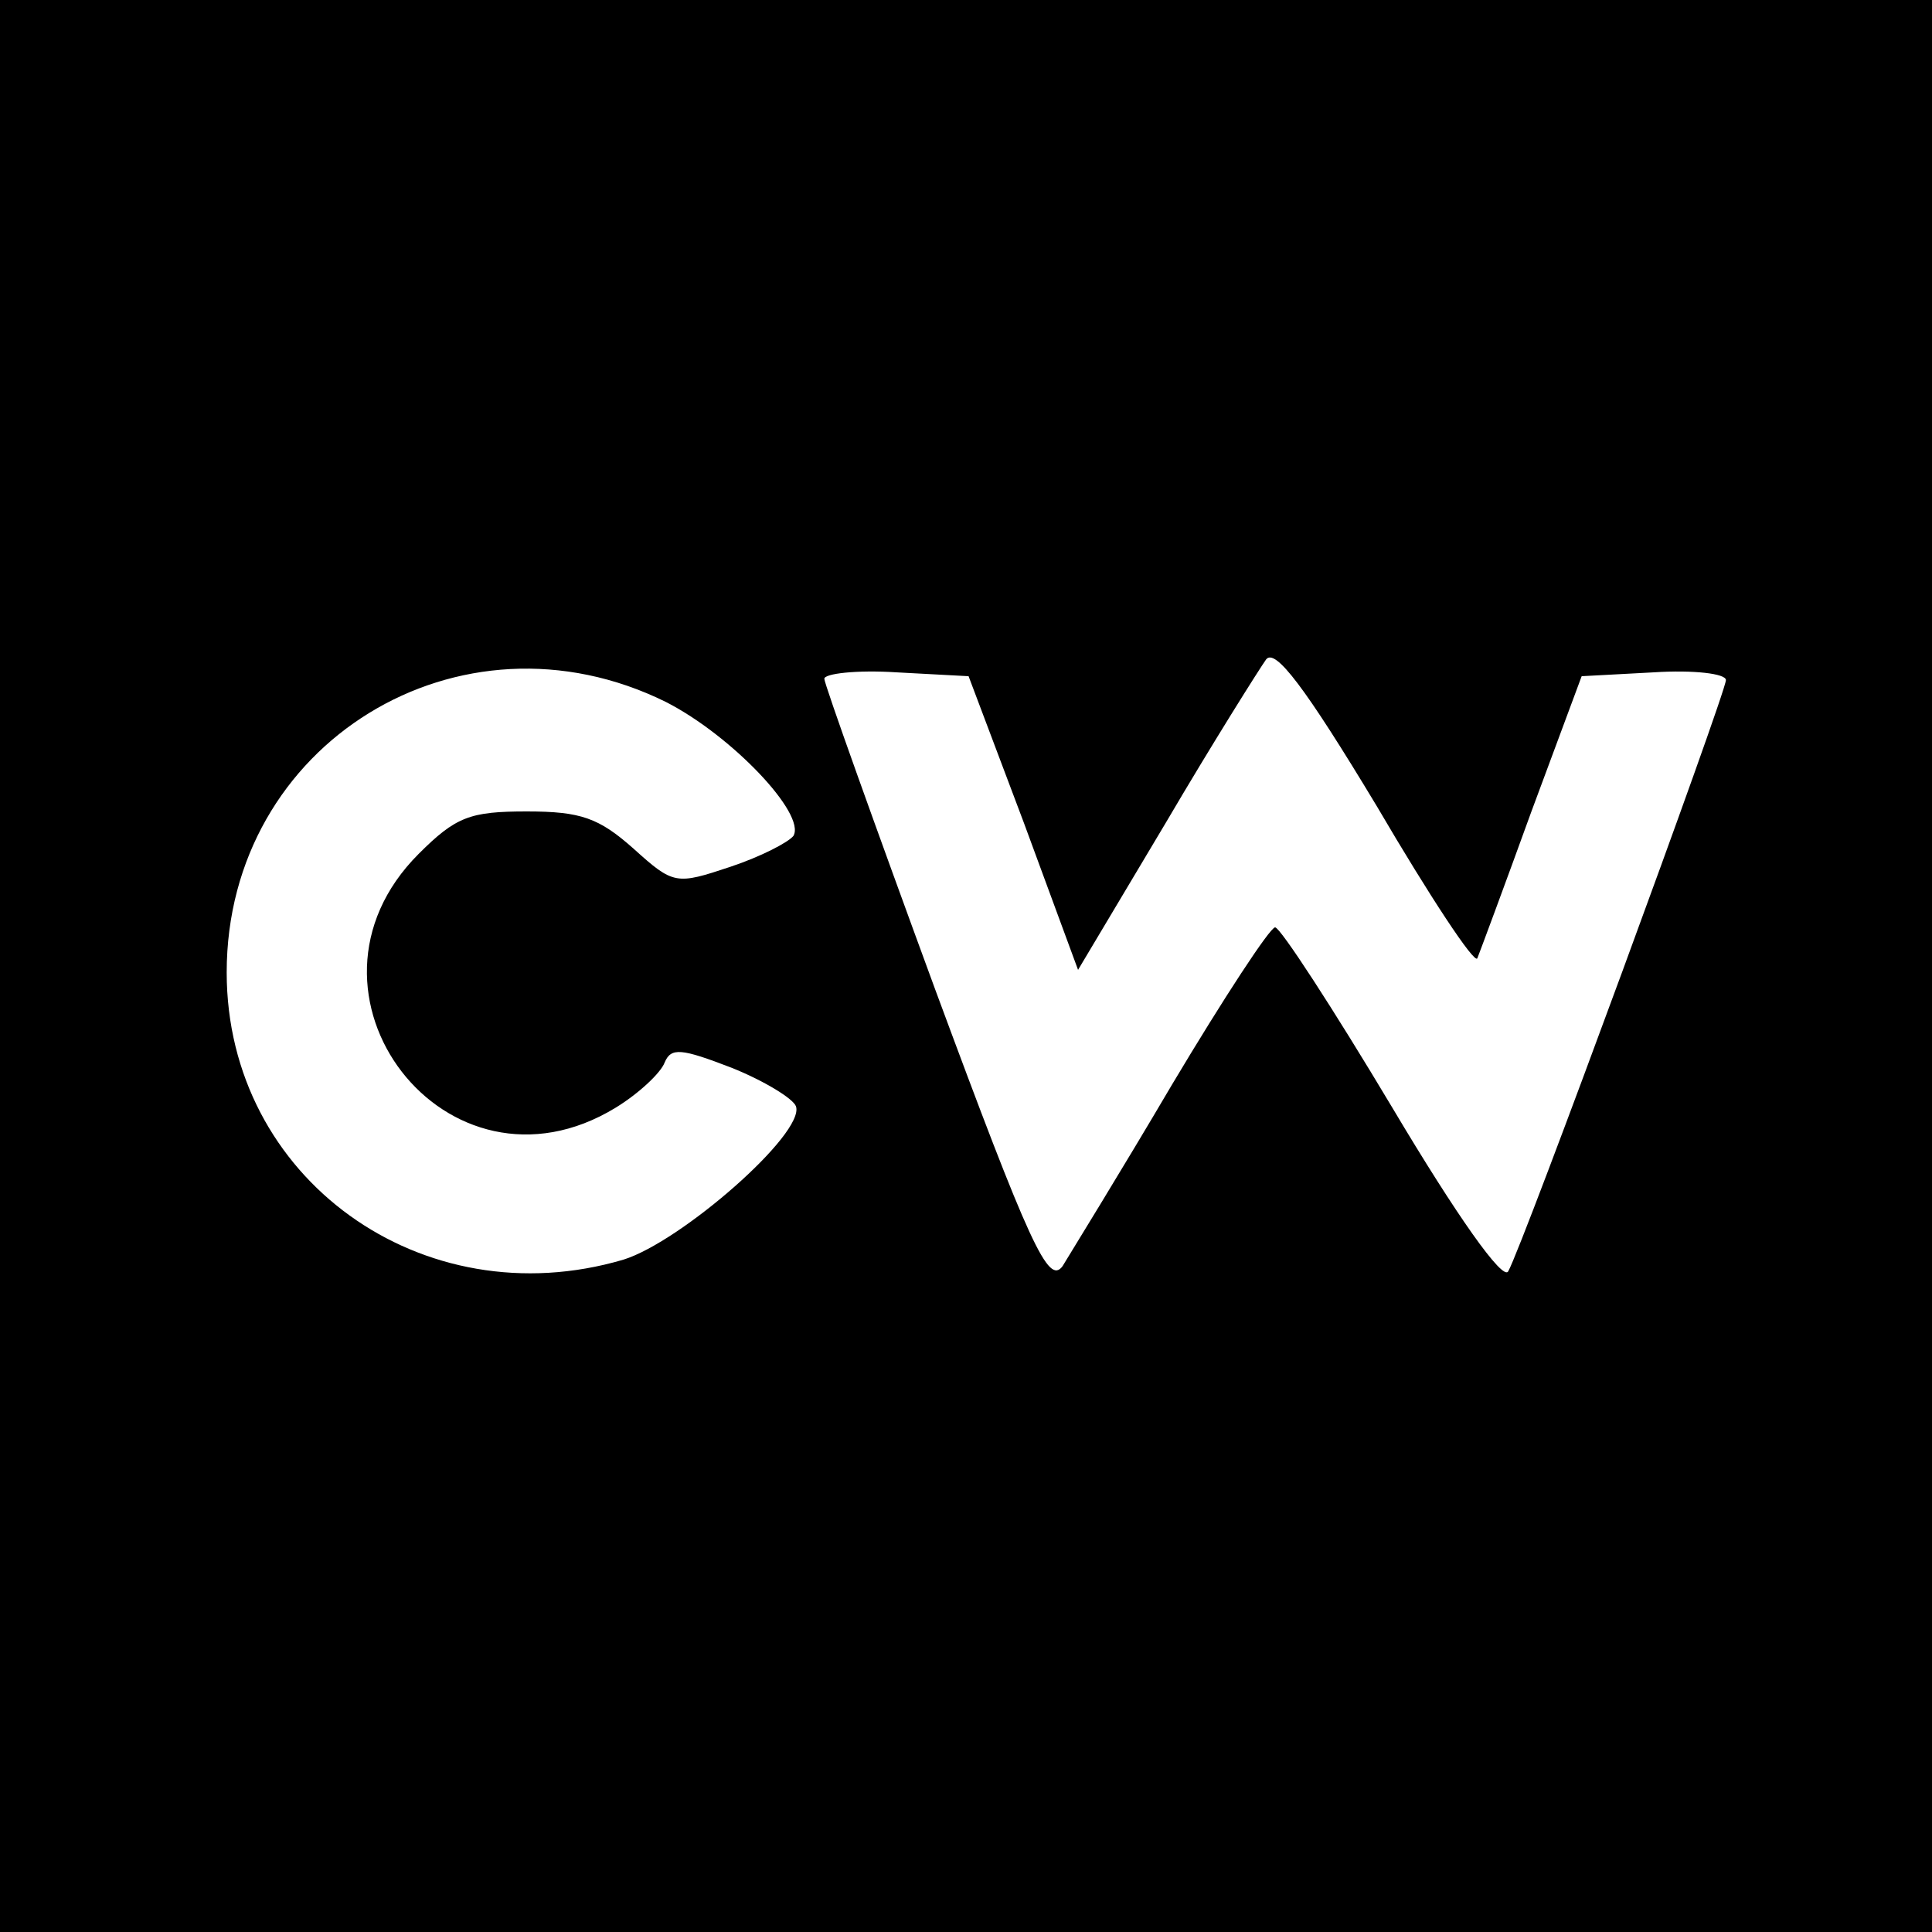
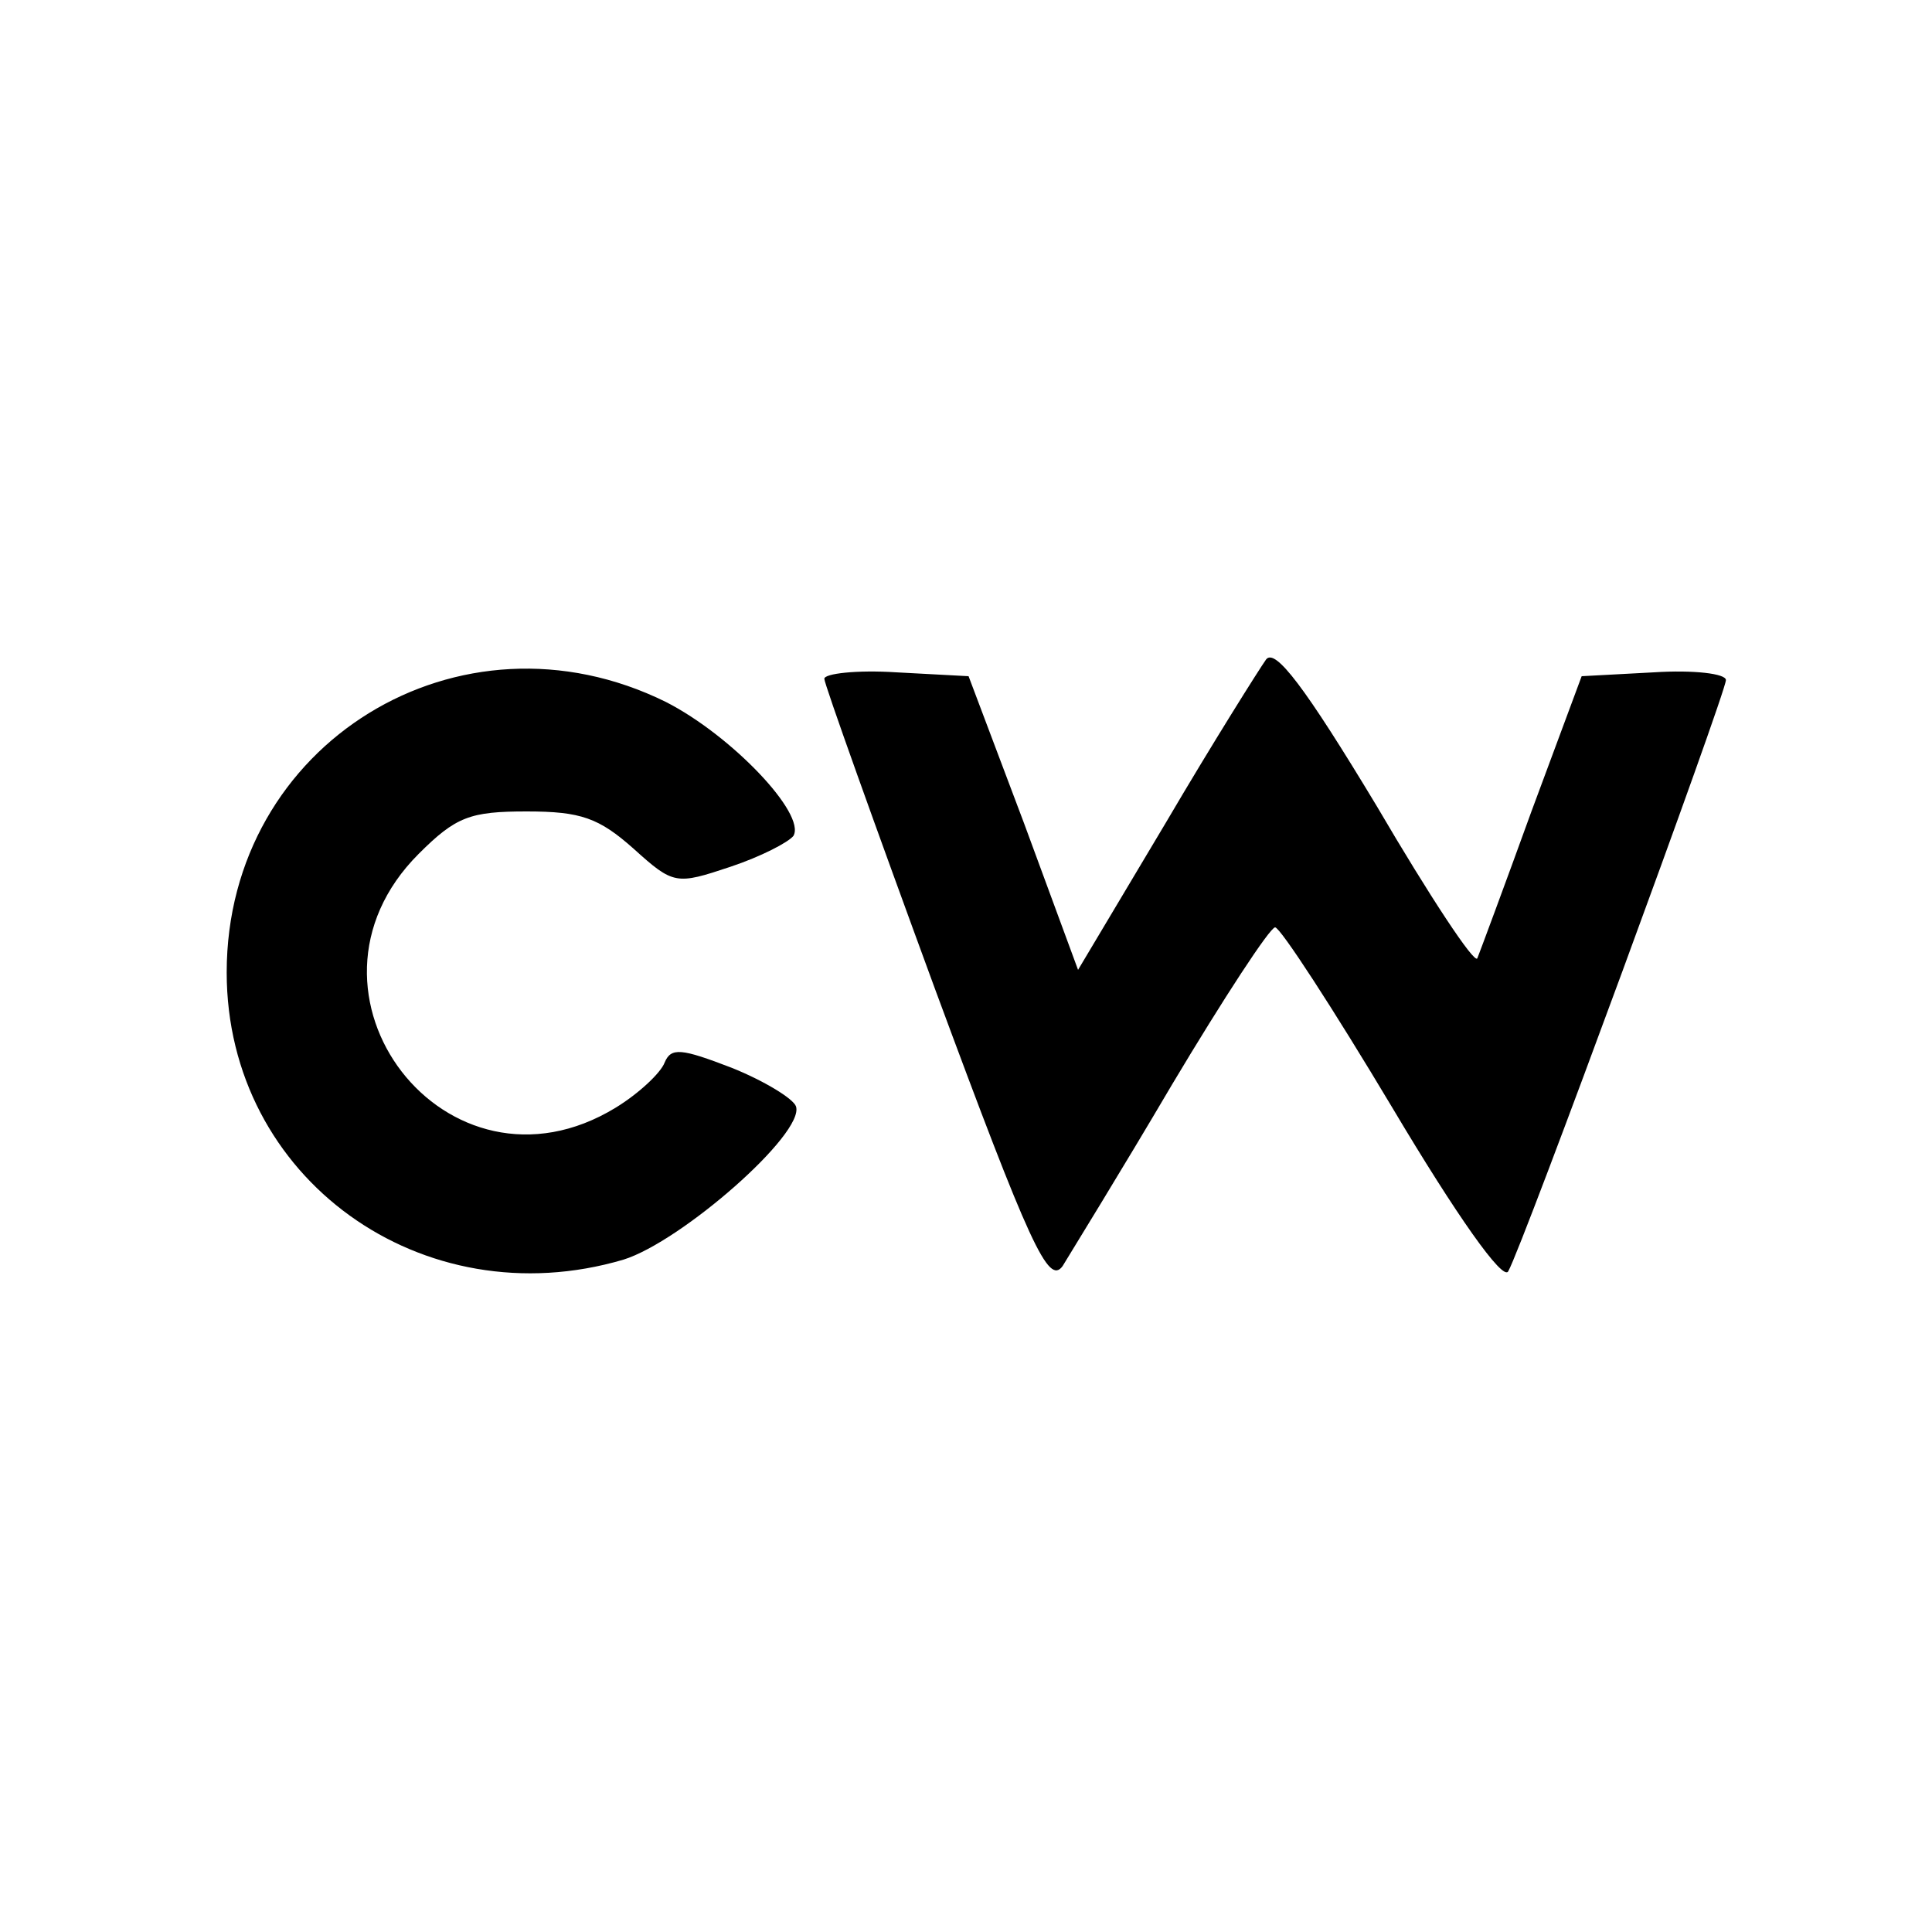
<svg xmlns="http://www.w3.org/2000/svg" version="1.0" width="150pt" height="150pt" viewBox="0 0 150 150" preserveAspectRatio="xMidYMid meet">
  <g transform="translate(0,150) scale(0.1,-0.1)" fill="#000000" stroke="none">
-     <path d="M0 750 l0 -750 750 0 750 0 0 750 0 750 -750 0 -750 0 0 -750z m1147 6 c2 5 21 56 42 114 l39 105 56 3 c31 2 56 -1 56 -6 0 -10 -158 -440 -169 -459 -4 -8 -40 43 -90 127 -46 77 -87 140 -91 140 -4 0 -40 -55 -80 -122 -40 -68 -79 -131 -85 -141 -11 -15 -25 15 -99 215 -47 128 -86 237 -86 241 0 4 25 7 56 5 l56 -3 43 -114 42 -114 68 114 c37 63 73 120 78 127 7 9 30 -21 86 -114 41 -70 76 -123 78 -118z m-630 199 c51 -26 109 -87 99 -104 -4 -5 -25 -16 -49 -24 -42 -14 -44 -14 -75 14 -27 24 -41 29 -83 29 -44 0 -55 -4 -84 -33 -108 -108 22 -277 153 -197 18 11 35 27 38 35 5 12 13 11 52 -4 25 -10 48 -24 50 -30 7 -21 -89 -105 -134 -119 -156 -46 -308 63 -308 223 0 178 181 289 341 210z" />
+     <path d="M0 750 z m1147 6 c2 5 21 56 42 114 l39 105 56 3 c31 2 56 -1 56 -6 0 -10 -158 -440 -169 -459 -4 -8 -40 43 -90 127 -46 77 -87 140 -91 140 -4 0 -40 -55 -80 -122 -40 -68 -79 -131 -85 -141 -11 -15 -25 15 -99 215 -47 128 -86 237 -86 241 0 4 25 7 56 5 l56 -3 43 -114 42 -114 68 114 c37 63 73 120 78 127 7 9 30 -21 86 -114 41 -70 76 -123 78 -118z m-630 199 c51 -26 109 -87 99 -104 -4 -5 -25 -16 -49 -24 -42 -14 -44 -14 -75 14 -27 24 -41 29 -83 29 -44 0 -55 -4 -84 -33 -108 -108 22 -277 153 -197 18 11 35 27 38 35 5 12 13 11 52 -4 25 -10 48 -24 50 -30 7 -21 -89 -105 -134 -119 -156 -46 -308 63 -308 223 0 178 181 289 341 210z" />
  </g>
</svg>